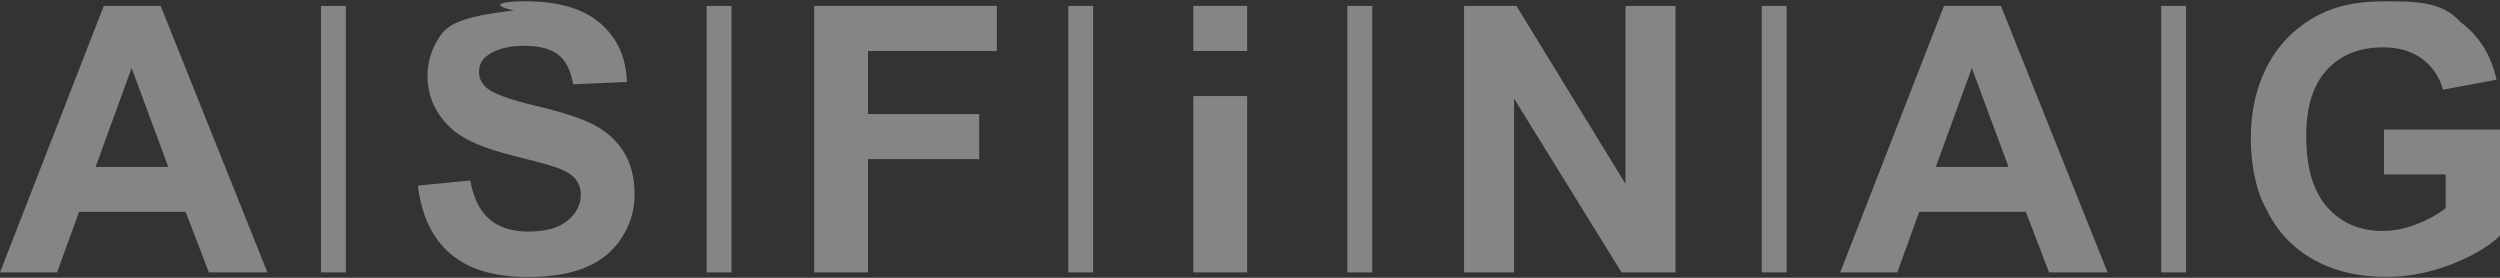
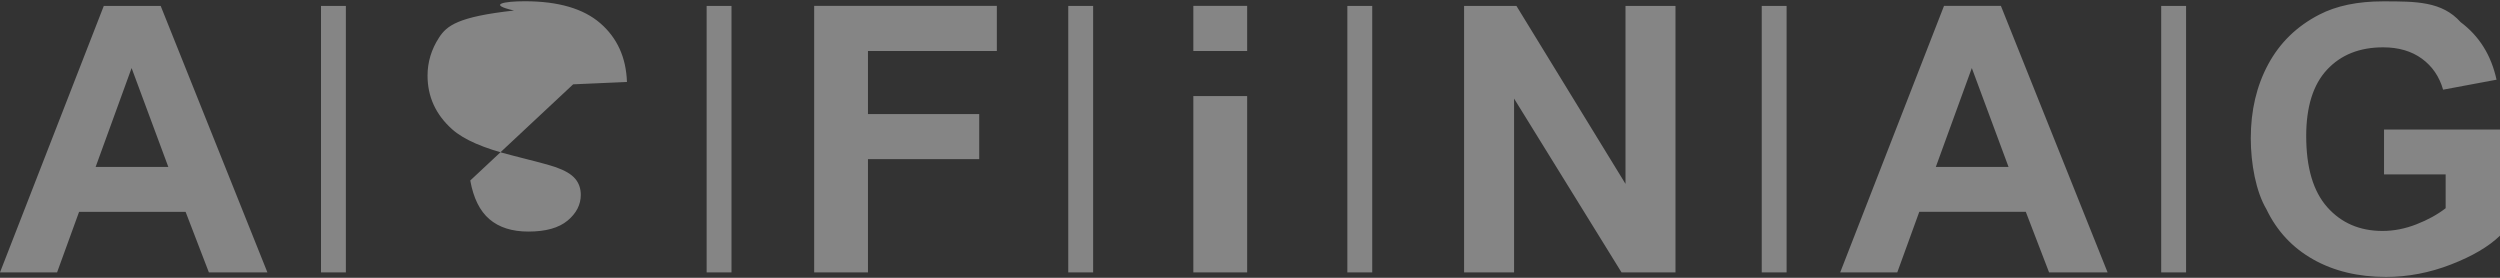
<svg xmlns="http://www.w3.org/2000/svg" width="180" height="20" viewBox="0 0 180 20">
  <rect x="0" y="0" width="180" height="20" fill="#333333" stroke="none" />
-   <path fill="#FFF" fill-rule="evenodd" d="M23.112 19.522 24.903 19.522 24.903.335 23.112.335 23.112 19.522ZM50.877 19.522 52.668 19.522 52.668.335 50.877.335 50.877 19.522ZM76.914 19.522 78.706 19.522 78.706.335 76.914.335 76.914 19.522ZM97.009 19.522 98.801 19.522 98.801.335 97.009.335 97.009 19.522ZM126.844 19.522 128.635 19.522 128.635.335 126.844.335 126.844 19.522ZM155.606 19.522 157.398 19.522 157.398.335 155.606.335 155.606 19.522ZM7.473.335 0 19.521 4.11 19.521 5.694 15.163 13.363 15.163 15.039 19.521 19.253 19.521 11.569.335 7.473.335ZM37.785-3.55271368e-15C40.193-3.55271368e-15 42.006.528 43.223 1.584 44.441 2.64 45.08 4.05 45.141 5.812L41.267 5.982C41.101 4.996 40.746 4.286 40.2 3.856 39.655 3.422 38.837 3.208 37.746 3.208 36.62 3.208 35.739 3.439 35.102 3.901 34.692 4.198 34.487 4.595 34.487 5.092 34.487 5.545 34.679 5.934 35.063 6.257 35.551 6.667 36.738 7.094 38.624 7.539 40.508 7.984 41.901 8.445 42.804 8.92 43.708 9.396 44.414 10.045 44.925 10.871 45.435 11.695 45.691 12.714 45.691 13.926 45.691 15.026 45.385 16.056 44.774 17.016 44.163 17.975 43.3 18.688 42.183 19.155 41.066 19.622 39.674 19.855 38.008 19.855 35.582 19.855 33.719 19.295 32.419 18.174 31.119 17.053 30.342 15.418 30.089 13.272L33.859 12.905C34.086 14.171 34.546 15.1 35.24 15.693 35.933 16.287 36.869 16.583 38.047 16.583 39.295 16.583 40.235 16.319 40.868 15.792 41.5 15.264 41.817 14.646 41.817 13.94 41.817 13.486 41.684 13.099 41.417 12.782 41.151 12.462 40.687 12.186 40.023 11.95 39.569 11.793 38.536 11.515 36.922 11.112 34.844 10.598 33.388 9.966 32.551 9.215 31.372 8.159 30.783 6.872 30.783 5.354 30.783 4.376 31.06 3.462 31.614 2.611 32.167 1.761 32.967 1.113 37.009.668 35.052.222 36.311-3.55271368e-15 37.785-3.55271368e-15ZM171.584.007C173.966.007 175.827.007 177.167 1.506 178.505 2.505 179.367 3.886 179.751 5.648L175.903 6.367C175.632 5.425 175.125 4.682 174.378 4.136 173.632 3.592 172.7 3.318 171.584 3.318 169.892 3.318 168.545 3.855 167.546 4.928 166.547 6.001 166.047 7.594 166.047 9.705 166.047 11.983 166.553 13.691 167.566 14.83 168.577 15.967 169.904 16.538 171.545 16.538 172.356 16.538 173.17 16.378 173.985 16.059 174.802 15.741 175.501 15.355 176.087 14.901L176.087 12.467 171.65 12.467 171.65 9.234 180 9.234 180 16.878C179.188 17.663 178.012 18.355 176.473 18.953 174.932 19.55 173.373 19.849 171.794 19.849 169.787 19.849 168.037 19.428 166.546 18.586 165.053 17.744 163.931 16.539 163.181 14.973 162.43 13.707 162.056 11.704 162.056 9.862 162.056 7.864 162.474 6.088 163.313 4.535 164.15 2.983 165.376 1.792 166.99.962 168.221.325 169.752.007 171.584.007ZM89.795 6.826 89.795 19.522 85.92 19.522 85.92 6.826 89.795 6.826ZM109.183.335 117.036 13.148 117.036.335 120.635.335 120.635 19.521 116.749 19.521 109.013 7.008 109.013 19.521 105.414 19.521 105.414.335 109.183.335ZM71.773.334 71.773 3.58 62.494 3.58 62.494 8.121 70.504 8.121 70.504 11.367 62.494 11.367 62.494 19.522 58.62 19.522 58.62.334 71.773.334ZM144.065.334 151.747 19.522 147.533 19.522 145.858 15.162 138.188 15.162 136.604 19.522 132.494 19.522 139.968.334 144.065.334ZM141.971 4.81 139.379 11.93 144.615 11.93 141.971 4.81ZM9.475 4.81 12.119 11.93 6.885 11.93 9.475 4.81ZM89.795.334 89.795 3.58 85.92 3.58 85.92.334 89.795.334Z" opacity=".4" transform="translate(0 .09)" />
+   <path fill="#FFF" fill-rule="evenodd" d="M23.112 19.522 24.903 19.522 24.903.335 23.112.335 23.112 19.522ZM50.877 19.522 52.668 19.522 52.668.335 50.877.335 50.877 19.522ZM76.914 19.522 78.706 19.522 78.706.335 76.914.335 76.914 19.522ZM97.009 19.522 98.801 19.522 98.801.335 97.009.335 97.009 19.522ZM126.844 19.522 128.635 19.522 128.635.335 126.844.335 126.844 19.522ZM155.606 19.522 157.398 19.522 157.398.335 155.606.335 155.606 19.522ZM7.473.335 0 19.521 4.11 19.521 5.694 15.163 13.363 15.163 15.039 19.521 19.253 19.521 11.569.335 7.473.335ZM37.785-3.55271368e-15C40.193-3.55271368e-15 42.006.528 43.223 1.584 44.441 2.64 45.08 4.05 45.141 5.812L41.267 5.982L33.859 12.905C34.086 14.171 34.546 15.1 35.24 15.693 35.933 16.287 36.869 16.583 38.047 16.583 39.295 16.583 40.235 16.319 40.868 15.792 41.5 15.264 41.817 14.646 41.817 13.94 41.817 13.486 41.684 13.099 41.417 12.782 41.151 12.462 40.687 12.186 40.023 11.95 39.569 11.793 38.536 11.515 36.922 11.112 34.844 10.598 33.388 9.966 32.551 9.215 31.372 8.159 30.783 6.872 30.783 5.354 30.783 4.376 31.06 3.462 31.614 2.611 32.167 1.761 32.967 1.113 37.009.668 35.052.222 36.311-3.55271368e-15 37.785-3.55271368e-15ZM171.584.007C173.966.007 175.827.007 177.167 1.506 178.505 2.505 179.367 3.886 179.751 5.648L175.903 6.367C175.632 5.425 175.125 4.682 174.378 4.136 173.632 3.592 172.7 3.318 171.584 3.318 169.892 3.318 168.545 3.855 167.546 4.928 166.547 6.001 166.047 7.594 166.047 9.705 166.047 11.983 166.553 13.691 167.566 14.83 168.577 15.967 169.904 16.538 171.545 16.538 172.356 16.538 173.17 16.378 173.985 16.059 174.802 15.741 175.501 15.355 176.087 14.901L176.087 12.467 171.65 12.467 171.65 9.234 180 9.234 180 16.878C179.188 17.663 178.012 18.355 176.473 18.953 174.932 19.55 173.373 19.849 171.794 19.849 169.787 19.849 168.037 19.428 166.546 18.586 165.053 17.744 163.931 16.539 163.181 14.973 162.43 13.707 162.056 11.704 162.056 9.862 162.056 7.864 162.474 6.088 163.313 4.535 164.15 2.983 165.376 1.792 166.99.962 168.221.325 169.752.007 171.584.007ZM89.795 6.826 89.795 19.522 85.92 19.522 85.92 6.826 89.795 6.826ZM109.183.335 117.036 13.148 117.036.335 120.635.335 120.635 19.521 116.749 19.521 109.013 7.008 109.013 19.521 105.414 19.521 105.414.335 109.183.335ZM71.773.334 71.773 3.58 62.494 3.58 62.494 8.121 70.504 8.121 70.504 11.367 62.494 11.367 62.494 19.522 58.62 19.522 58.62.334 71.773.334ZM144.065.334 151.747 19.522 147.533 19.522 145.858 15.162 138.188 15.162 136.604 19.522 132.494 19.522 139.968.334 144.065.334ZM141.971 4.81 139.379 11.93 144.615 11.93 141.971 4.81ZM9.475 4.81 12.119 11.93 6.885 11.93 9.475 4.81ZM89.795.334 89.795 3.58 85.92 3.58 85.92.334 89.795.334Z" opacity=".4" transform="translate(0 .09)" />
</svg>